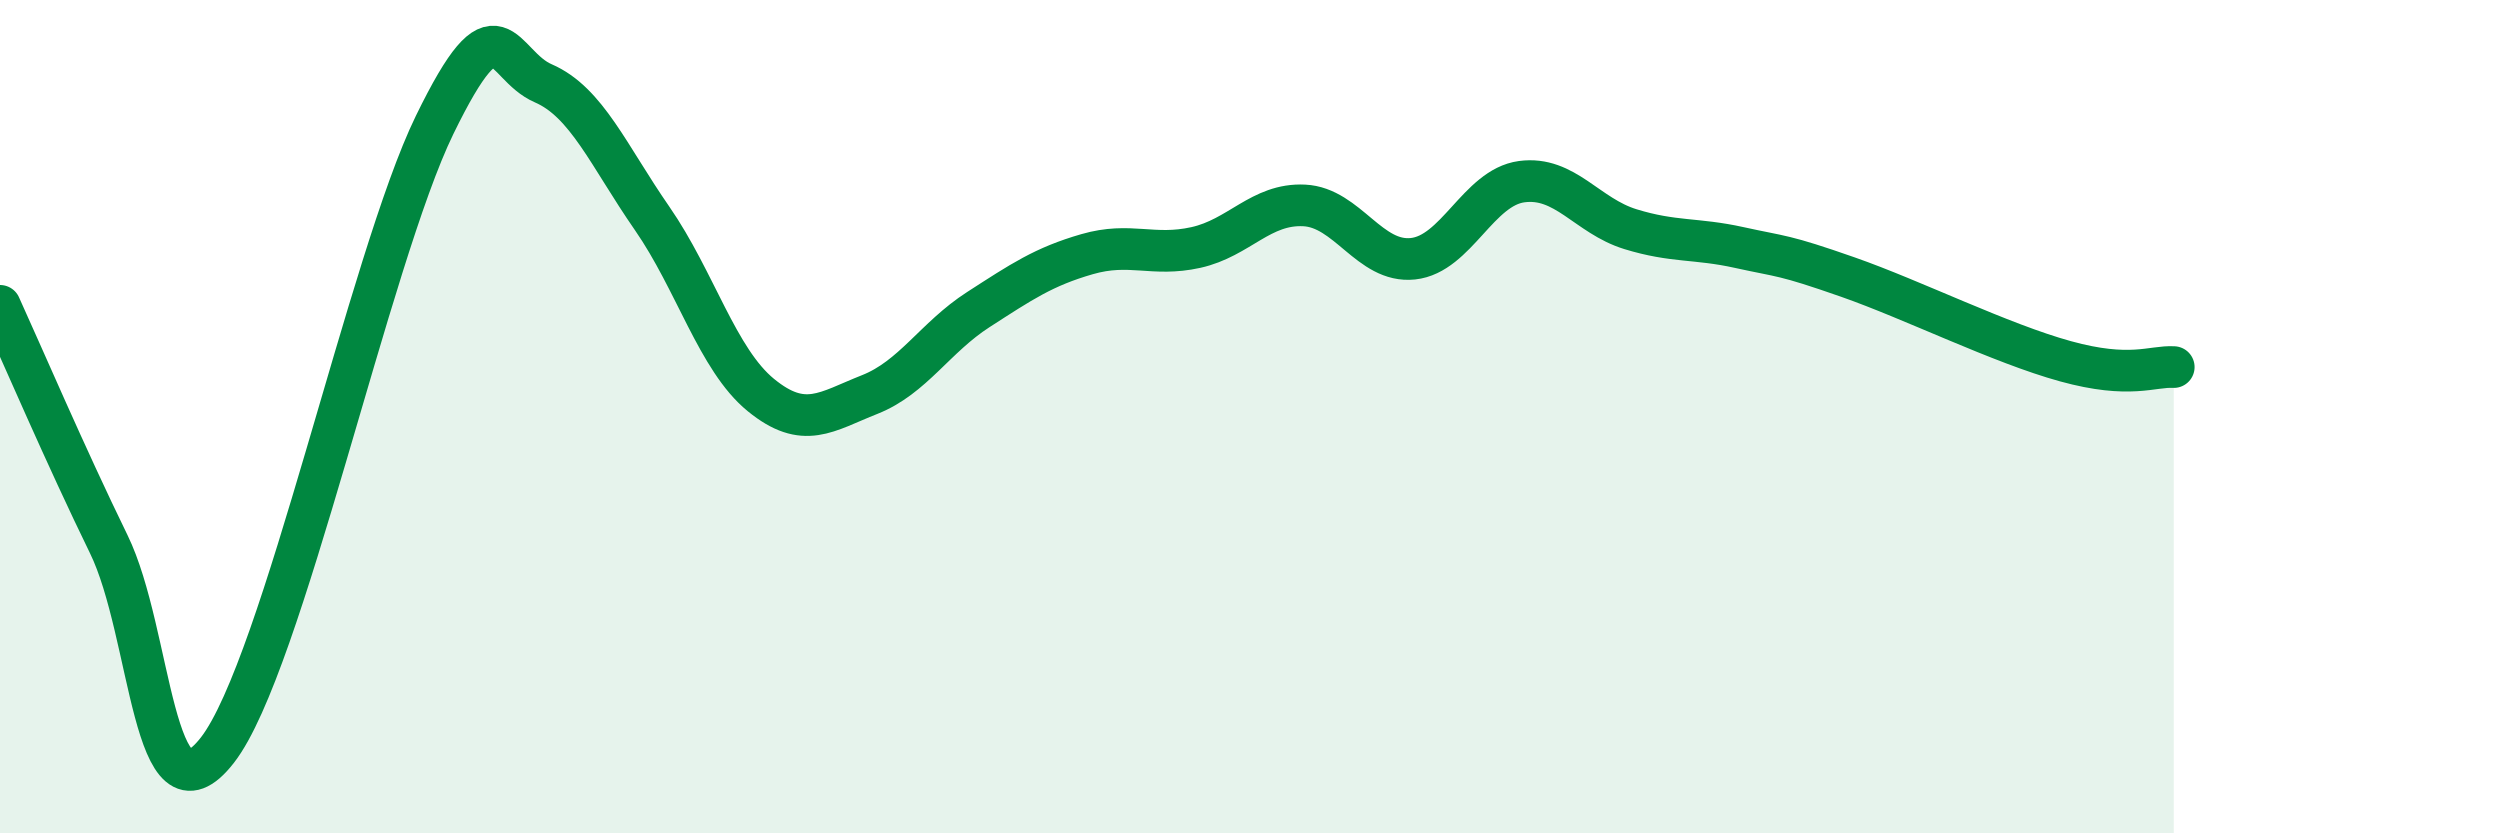
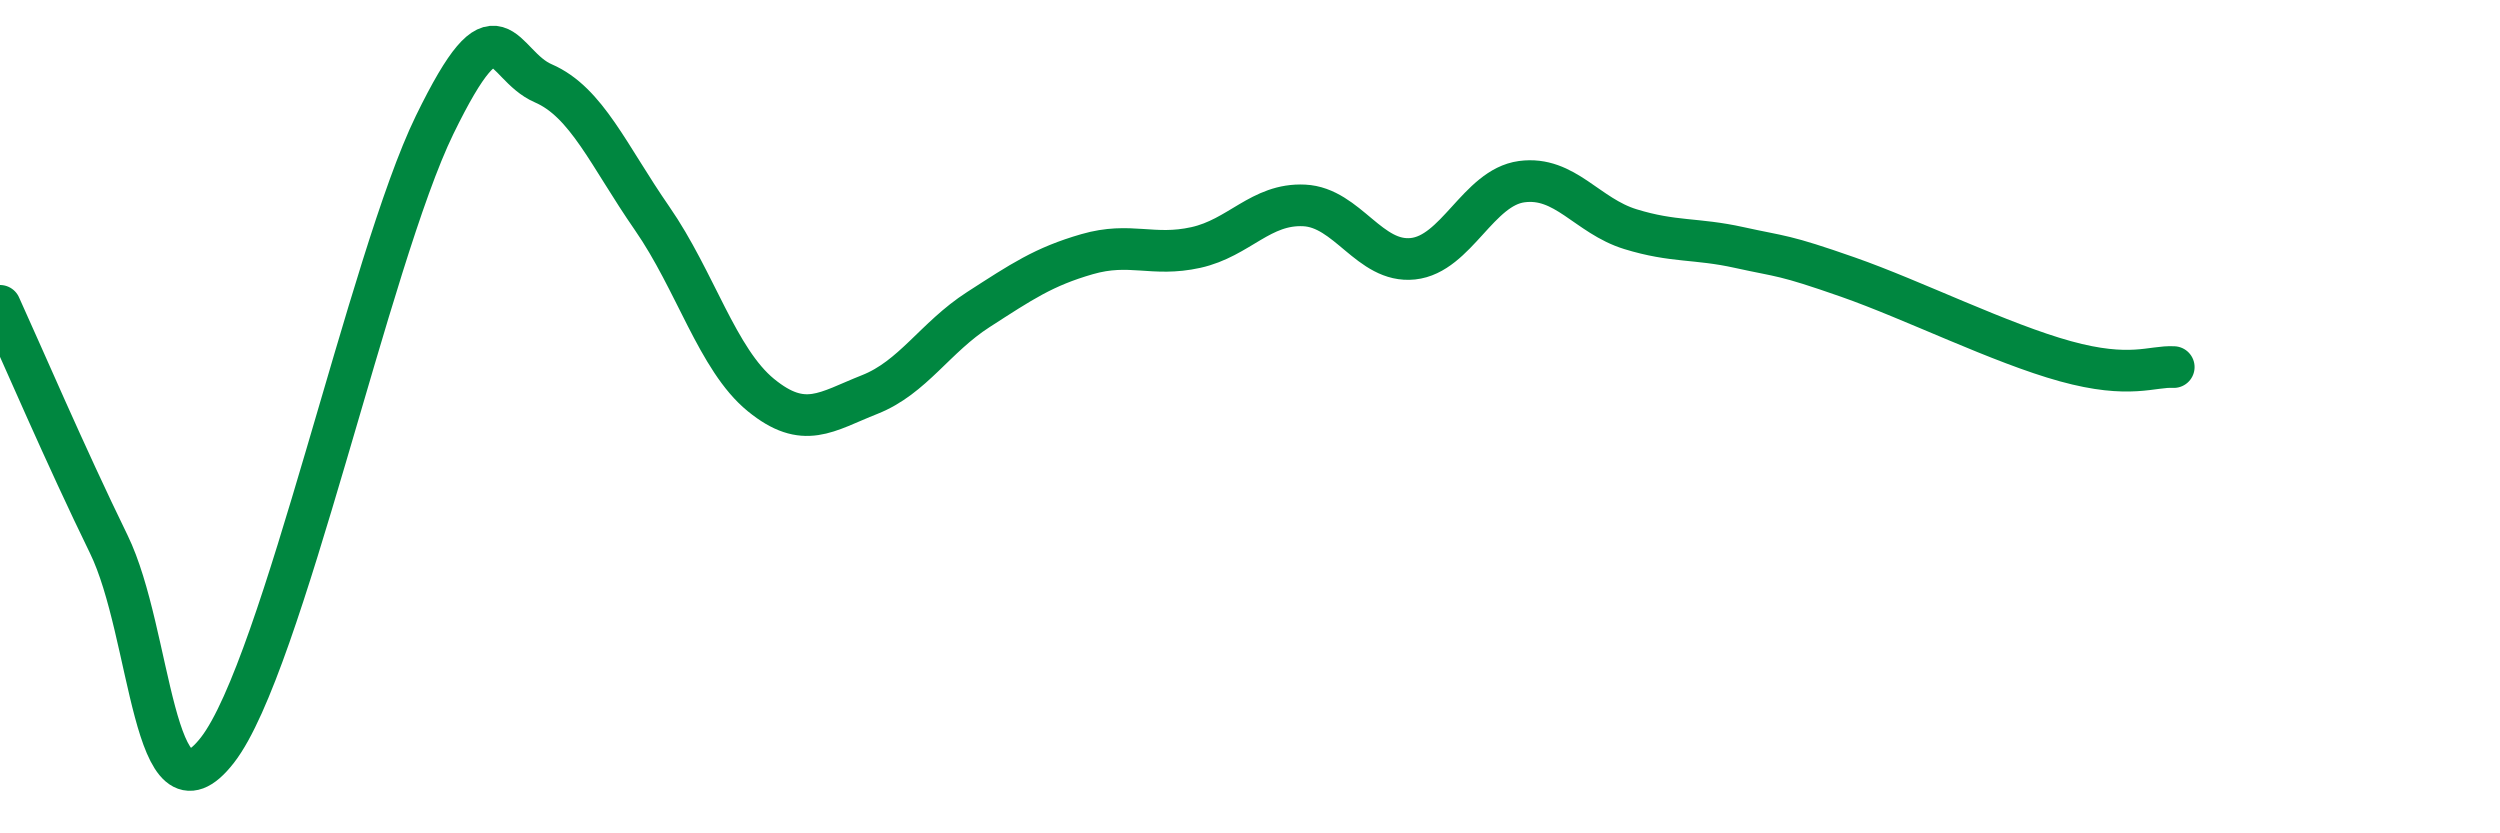
<svg xmlns="http://www.w3.org/2000/svg" width="60" height="20" viewBox="0 0 60 20">
-   <path d="M 0,7.34 C 0.52,8.48 1.57,10.93 2.61,13.06 C 3.65,15.19 3.66,20.01 5.22,18 C 6.78,15.99 8.87,6.2 10.43,3 C 11.99,-0.2 12,1.55 13.04,2 C 14.08,2.45 14.61,3.74 15.65,5.24 C 16.69,6.74 17.22,8.63 18.26,9.48 C 19.3,10.33 19.83,9.88 20.87,9.47 C 21.91,9.06 22.44,8.1 23.48,7.43 C 24.52,6.76 25.05,6.4 26.09,6.1 C 27.13,5.8 27.66,6.17 28.7,5.94 C 29.74,5.71 30.26,4.88 31.3,4.93 C 32.34,4.98 32.87,6.32 33.91,6.21 C 34.95,6.1 35.48,4.5 36.52,4.36 C 37.56,4.22 38.09,5.18 39.13,5.5 C 40.17,5.82 40.7,5.71 41.74,5.94 C 42.78,6.17 42.78,6.1 44.35,6.65 C 45.92,7.2 48.01,8.24 49.57,8.67 C 51.13,9.1 51.65,8.78 52.17,8.81L52.17 20L0 20Z" fill="#008740" opacity="0.1" stroke-linecap="round" stroke-linejoin="round" />
  <path d="M 0,7.34 C 0.52,8.48 1.57,10.93 2.61,13.06 C 3.65,15.19 3.66,20.01 5.22,18 C 6.78,15.99 8.87,6.2 10.43,3 C 11.99,-0.2 12,1.55 13.04,2 C 14.08,2.45 14.61,3.74 15.65,5.24 C 16.69,6.74 17.22,8.63 18.26,9.48 C 19.3,10.33 19.83,9.88 20.87,9.47 C 21.91,9.06 22.44,8.1 23.48,7.43 C 24.52,6.76 25.05,6.4 26.09,6.1 C 27.13,5.8 27.66,6.17 28.7,5.94 C 29.74,5.71 30.26,4.88 31.3,4.93 C 32.34,4.98 32.87,6.32 33.91,6.21 C 34.95,6.1 35.48,4.5 36.52,4.36 C 37.56,4.22 38.09,5.18 39.13,5.5 C 40.17,5.82 40.7,5.71 41.74,5.94 C 42.78,6.17 42.78,6.1 44.35,6.65 C 45.92,7.2 48.01,8.24 49.57,8.67 C 51.13,9.1 51.65,8.78 52.17,8.81" stroke="#008740" stroke-width="1" fill="none" stroke-linecap="round" stroke-linejoin="round" />
</svg>